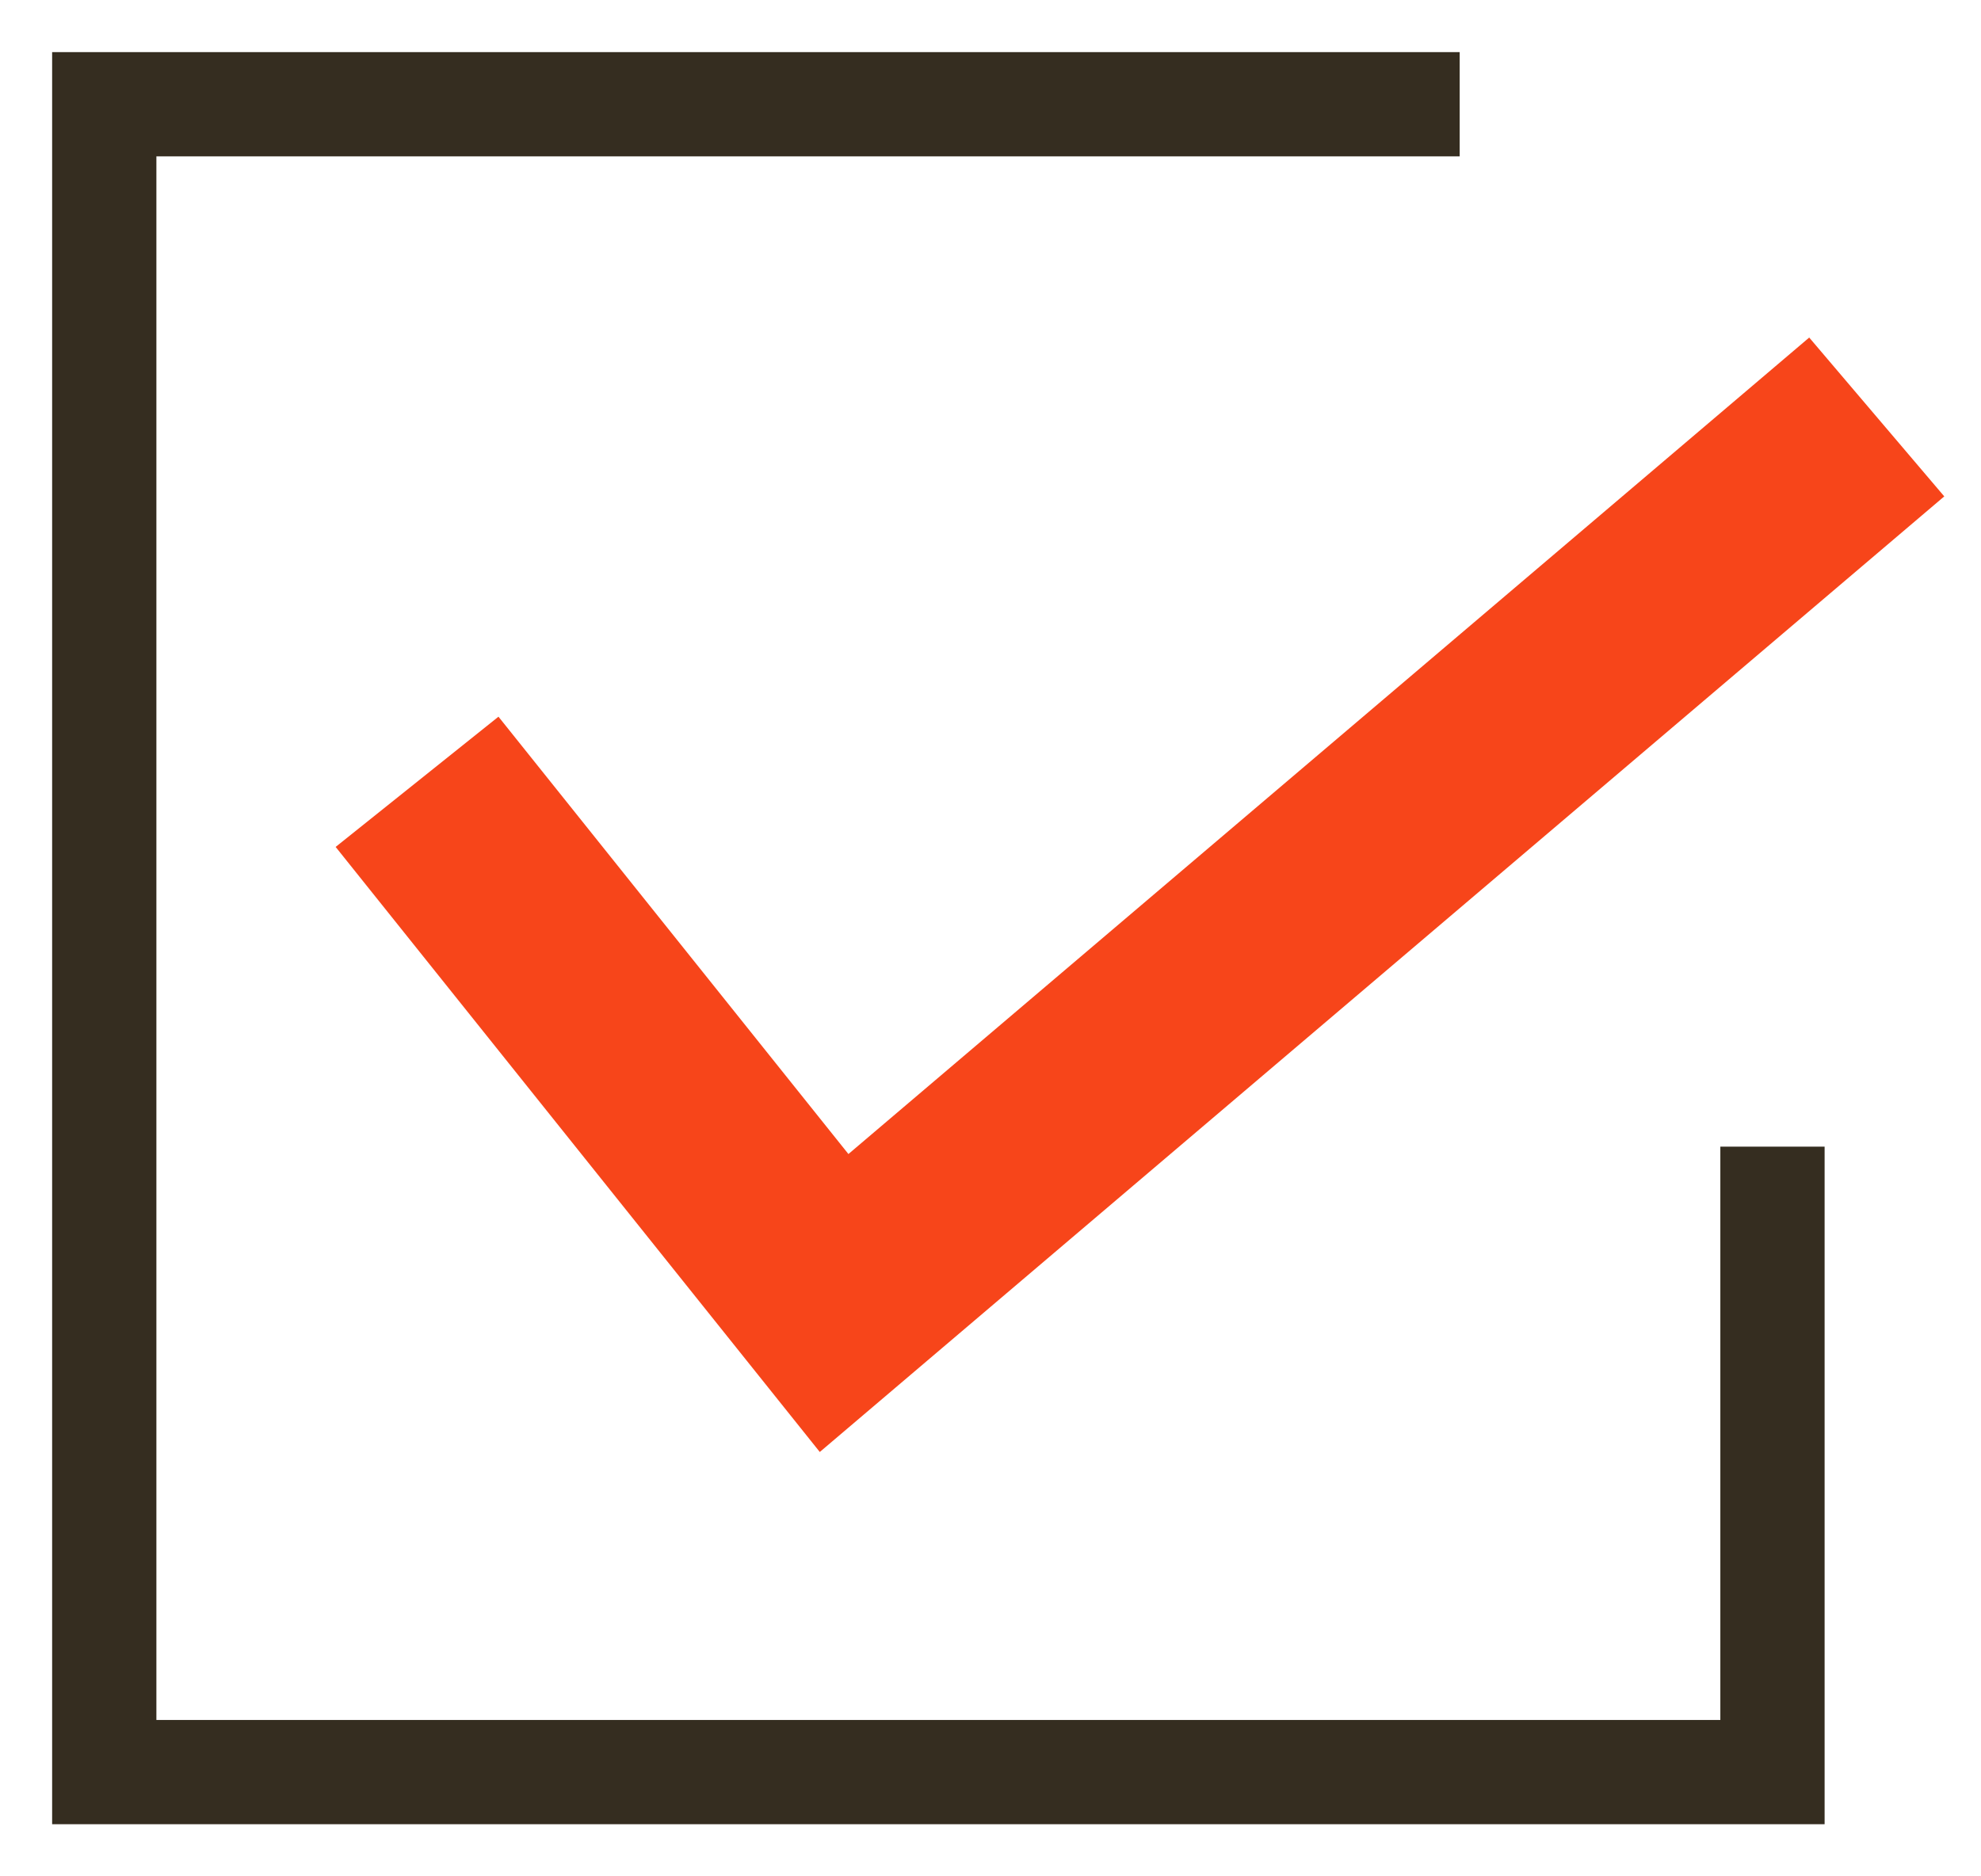
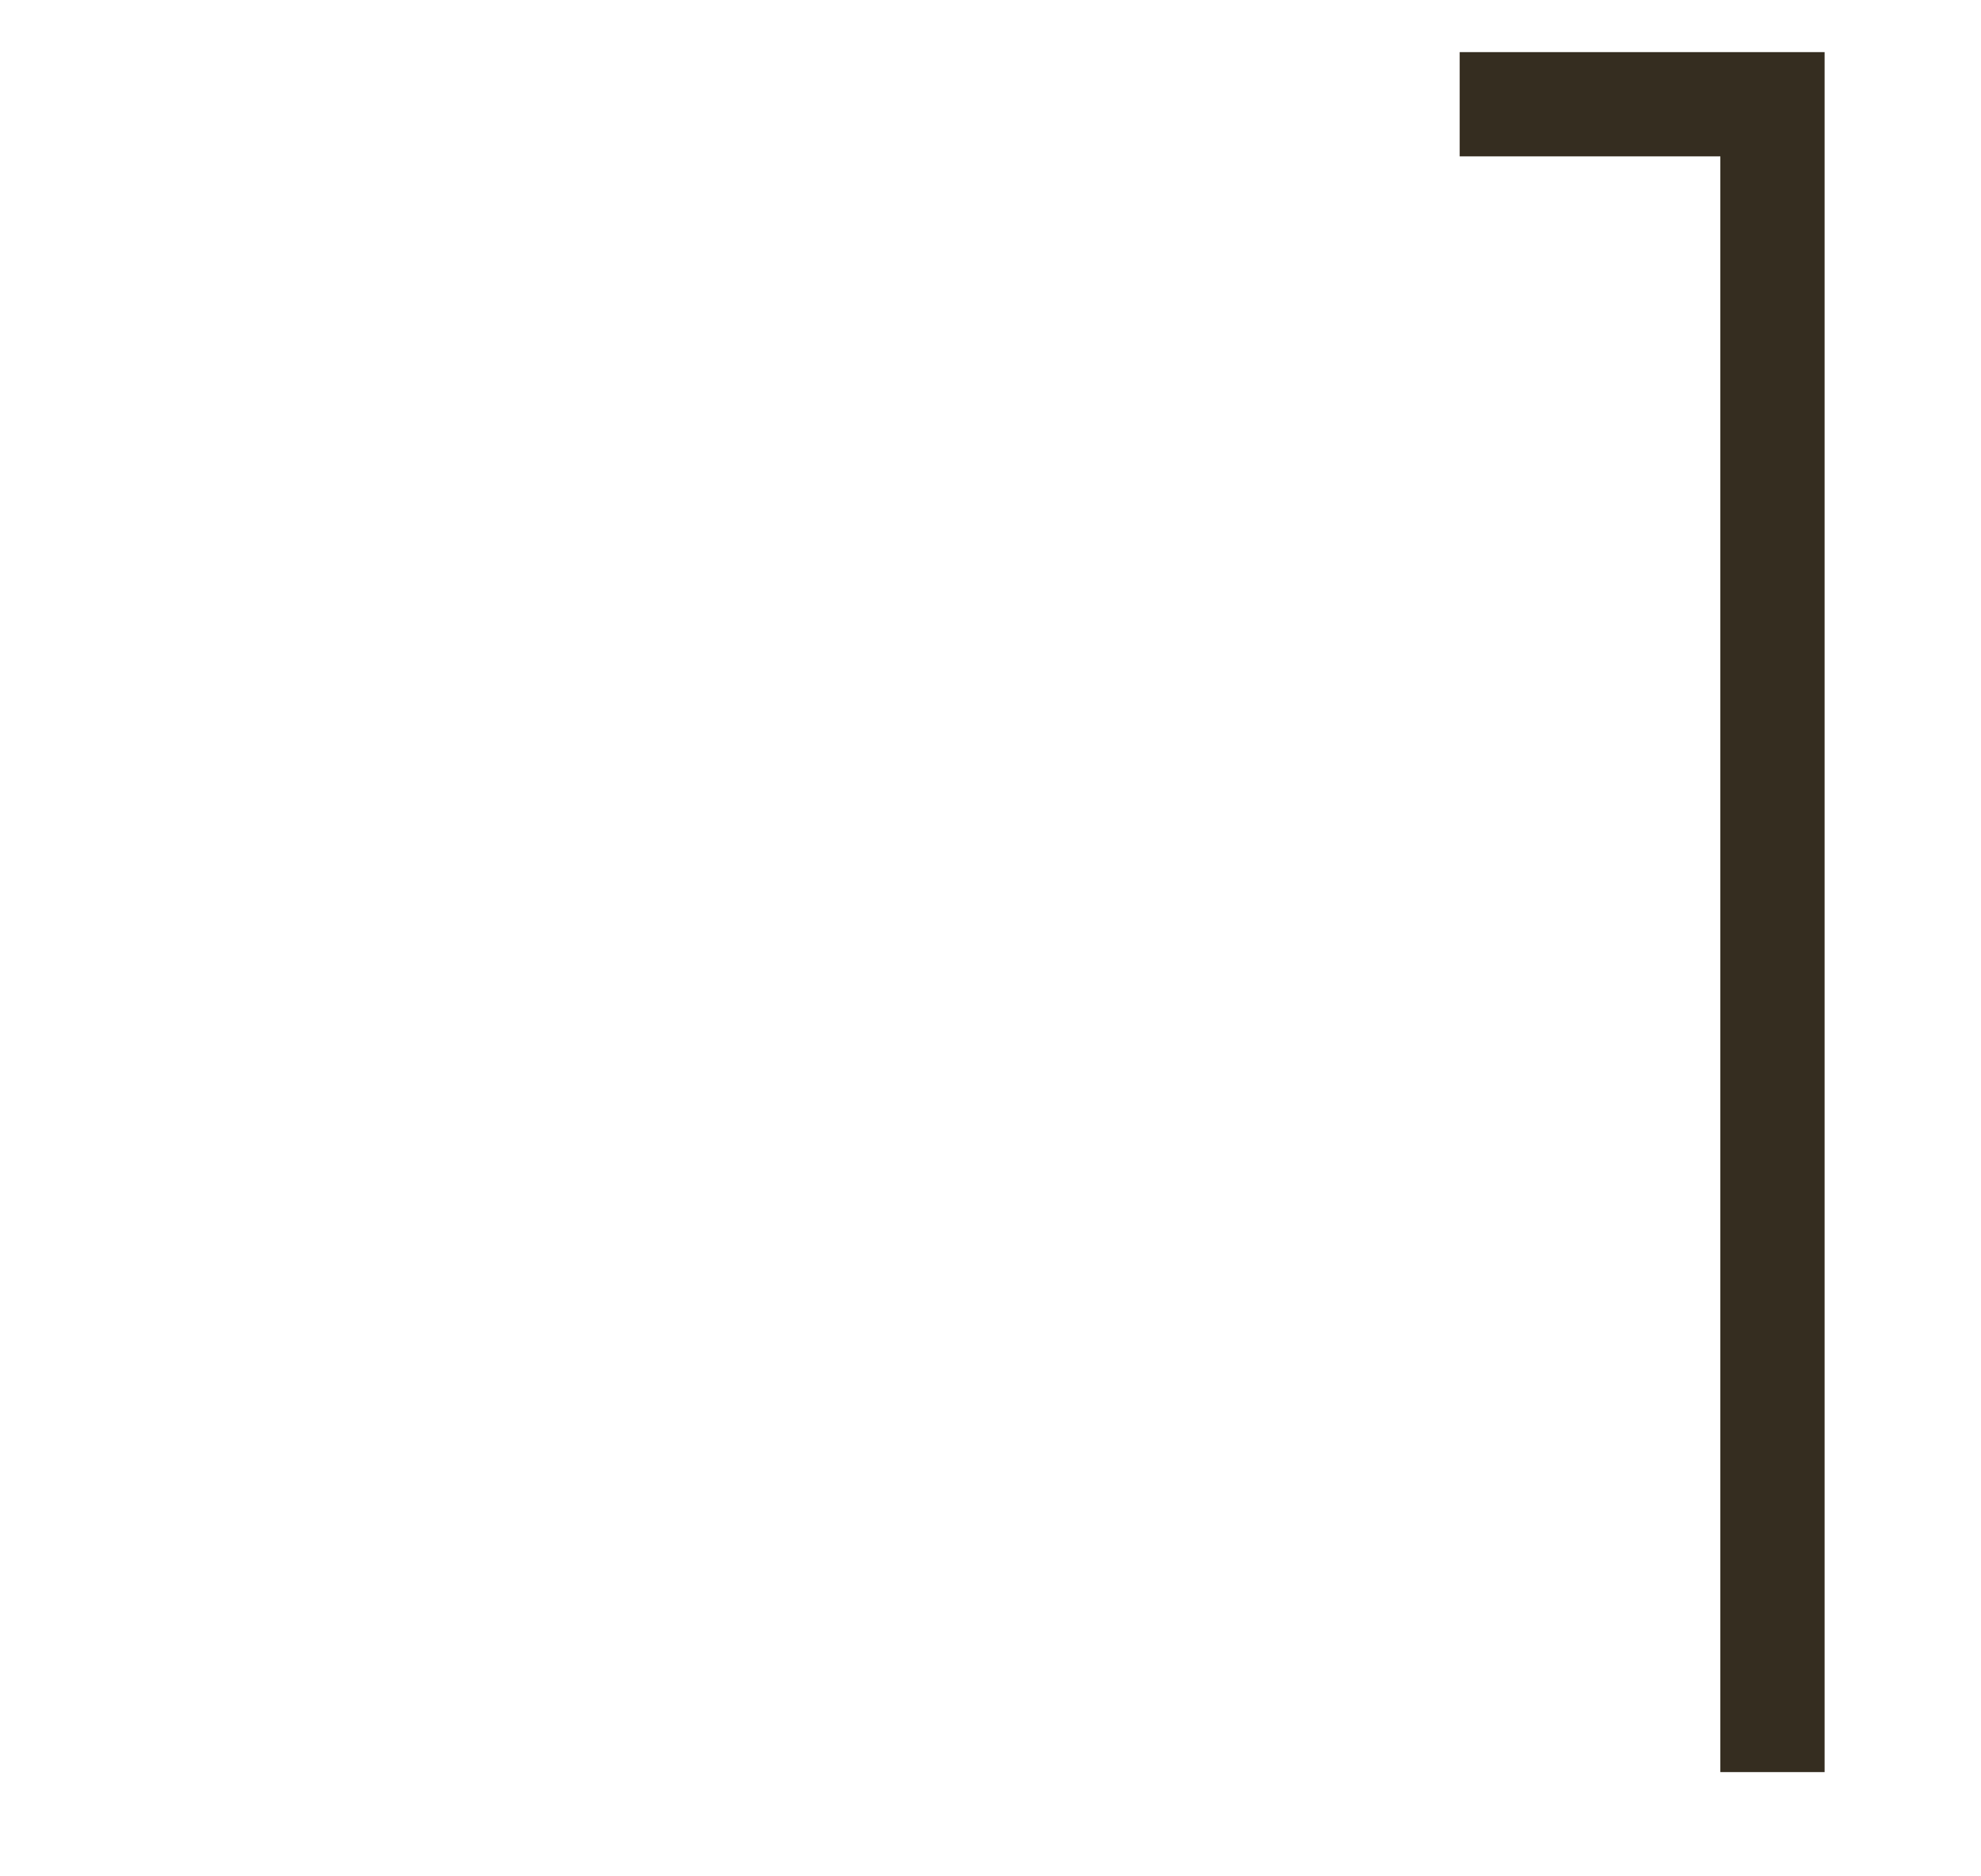
<svg xmlns="http://www.w3.org/2000/svg" width="19" height="18" viewBox="0 0 19 18" fill="none">
-   <path d="M4 7.5L8 12.5L18 4" stroke="#F7451A" stroke-width="2" />
-   <path d="M17 11V17H1V1H14" stroke="#352D20" />
+   <path d="M17 11V17V1H14" stroke="#352D20" />
</svg>